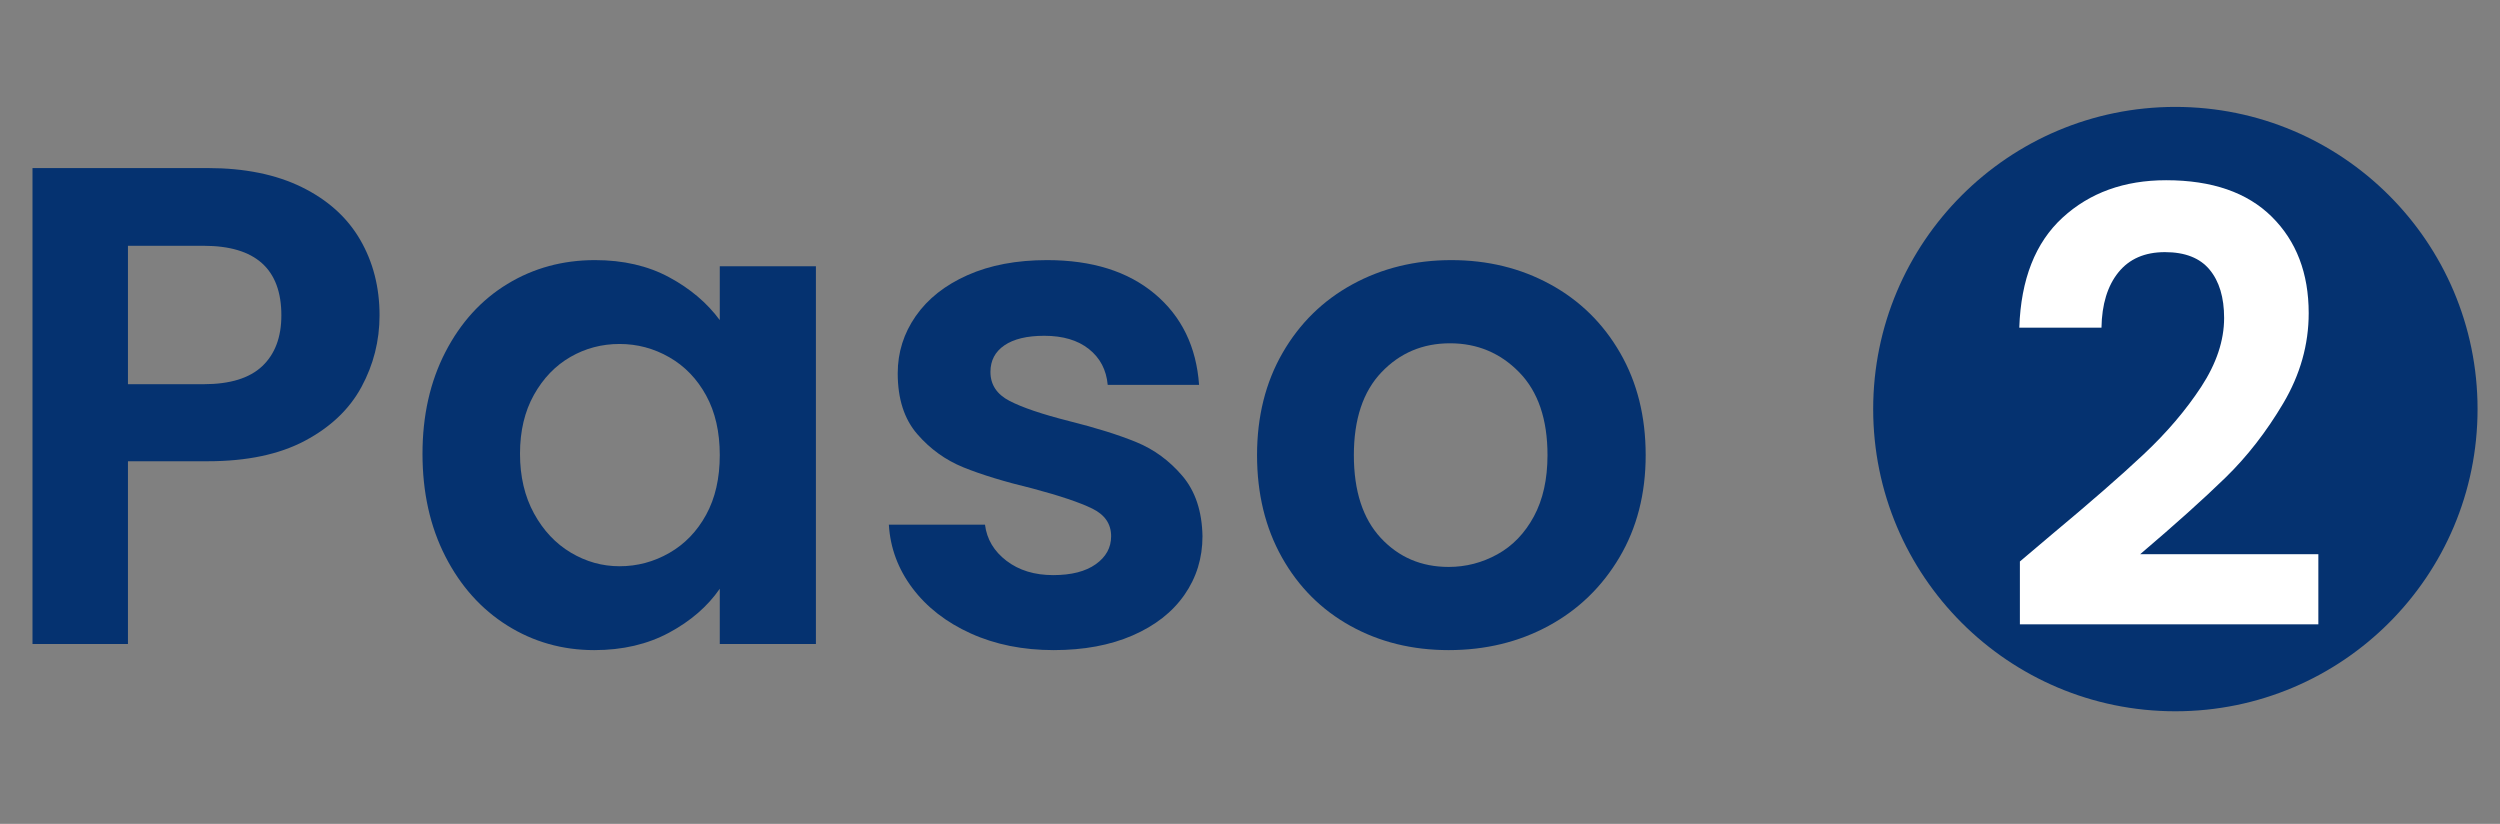
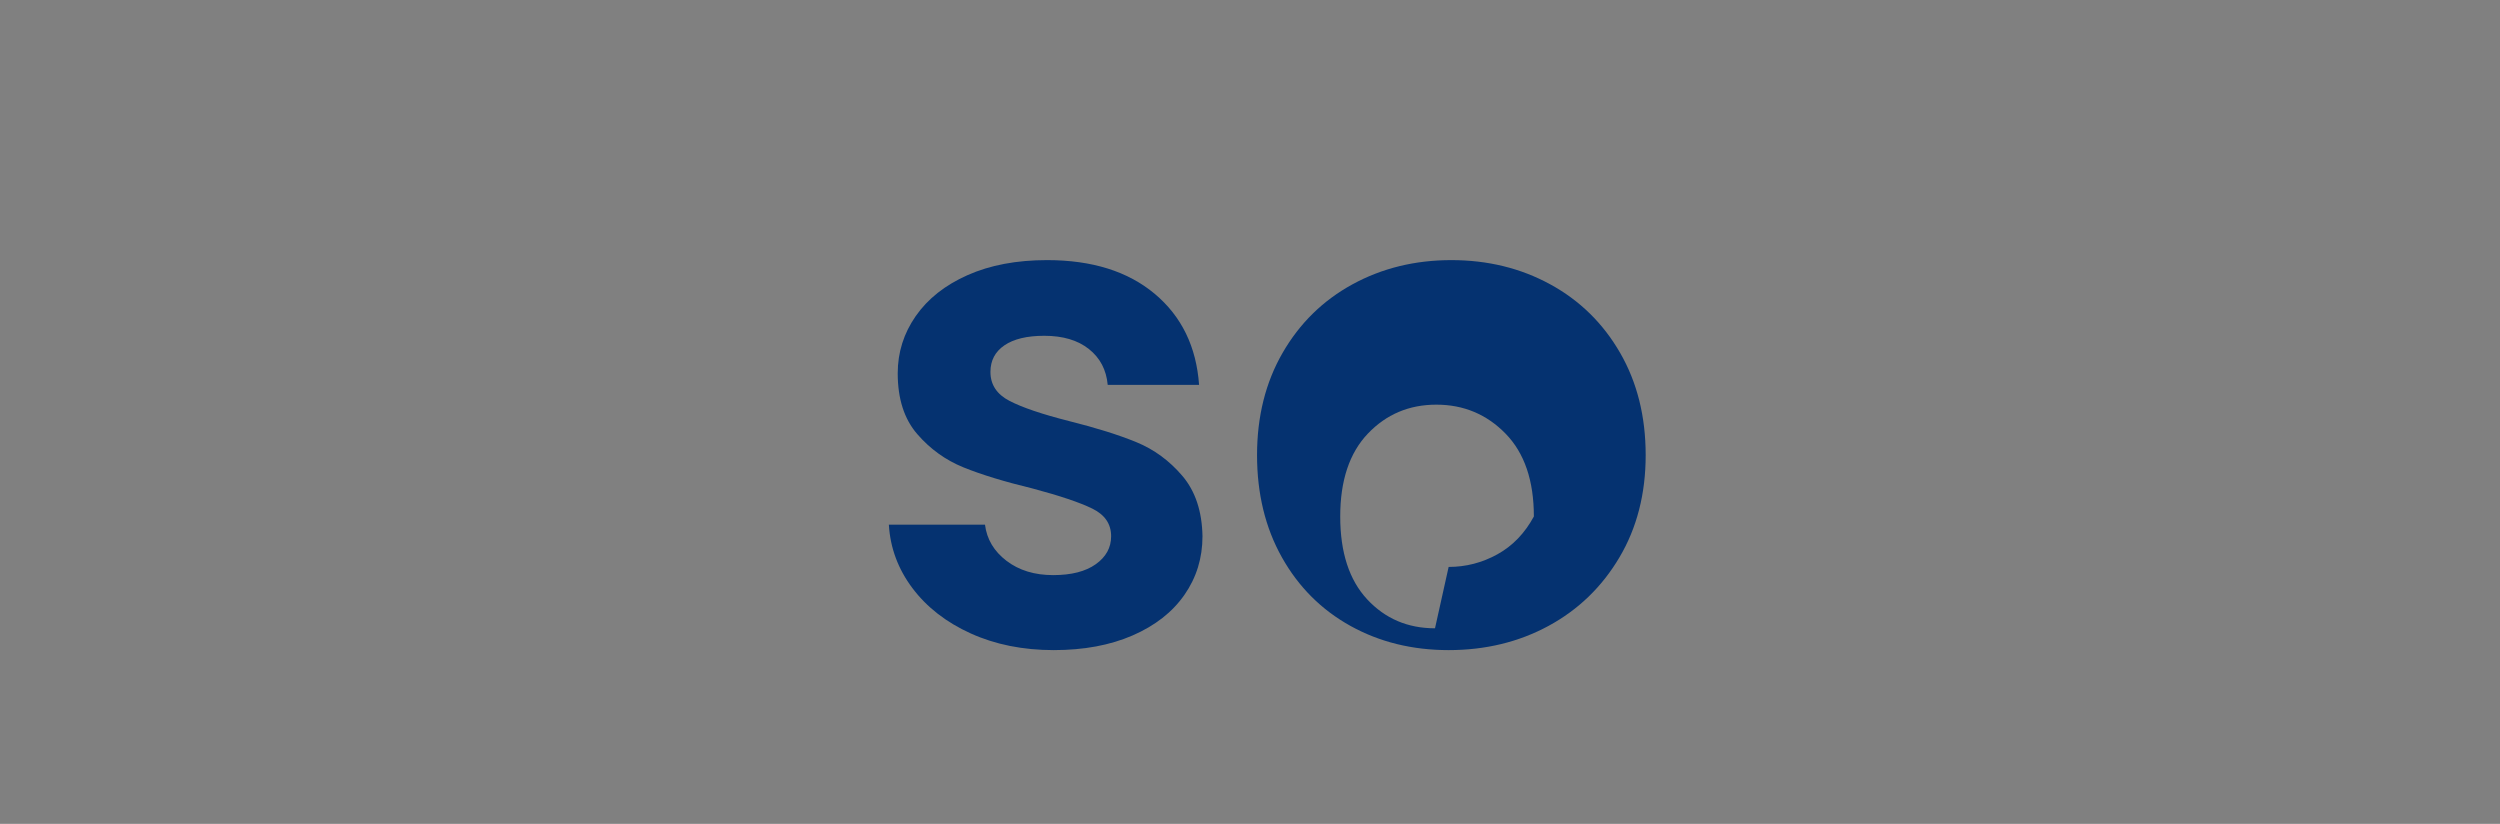
<svg xmlns="http://www.w3.org/2000/svg" width="100%" height="100%" viewBox="0 0 88 29" version="1.1" xml:space="preserve" style="fill-rule:evenodd;clip-rule:evenodd;stroke-linejoin:round;stroke-miterlimit:2;">
  <rect x="0" y="0" width="88" height="29" fill="#808080" stroke="none" />
  <g>
-     <path d="M13.36,11.1c0,0.896 -0.212,1.736 -0.636,2.52c-0.424,0.784 -1.088,1.416 -1.992,1.896c-0.904,0.48 -2.044,0.72 -3.42,0.72l-2.808,-0l0,6.432l-3.36,0l0,-16.752l6.168,-0c1.296,-0 2.4,0.224 3.312,0.672c0.912,0.448 1.596,1.064 2.052,1.848c0.456,0.784 0.684,1.672 0.684,2.664Zm-6.192,2.424c0.928,-0 1.616,-0.212 2.064,-0.636c0.448,-0.424 0.672,-1.02 0.672,-1.788c0,-1.632 -0.912,-2.448 -2.736,-2.448l-2.664,0l0,4.872l2.664,-0Z" style="fill:#053270;fill-rule:nonzero;" />
-     <path d="M14.872,15.972c0,-1.344 0.268,-2.536 0.804,-3.576c0.536,-1.04 1.264,-1.84 2.184,-2.4c0.92,-0.56 1.948,-0.84 3.084,-0.84c0.992,0 1.86,0.2 2.604,0.6c0.744,0.4 1.34,0.904 1.788,1.512l0,-1.896l3.384,0l0,13.296l-3.384,0l0,-1.944c-0.432,0.624 -1.028,1.14 -1.788,1.548c-0.76,0.408 -1.636,0.612 -2.628,0.612c-1.12,0 -2.14,-0.288 -3.06,-0.864c-0.92,-0.576 -1.648,-1.388 -2.184,-2.436c-0.536,-1.048 -0.804,-2.252 -0.804,-3.612Zm10.464,0.048c0,-0.816 -0.16,-1.516 -0.48,-2.1c-0.32,-0.584 -0.752,-1.032 -1.296,-1.344c-0.544,-0.312 -1.128,-0.468 -1.752,-0.468c-0.624,0 -1.2,0.152 -1.728,0.456c-0.528,0.304 -0.956,0.748 -1.284,1.332c-0.328,0.584 -0.492,1.276 -0.492,2.076c0,0.8 0.164,1.5 0.492,2.1c0.328,0.6 0.76,1.06 1.296,1.38c0.536,0.32 1.108,0.48 1.716,0.48c0.624,0 1.208,-0.156 1.752,-0.468c0.544,-0.312 0.976,-0.76 1.296,-1.344c0.32,-0.584 0.48,-1.284 0.48,-2.1Z" style="fill:#053270;fill-rule:nonzero;" />
    <path d="M37.096,22.884c-1.088,0 -2.064,-0.196 -2.928,-0.588c-0.864,-0.392 -1.548,-0.924 -2.052,-1.596c-0.504,-0.672 -0.78,-1.416 -0.828,-2.232l3.384,-0c0.064,0.512 0.316,0.936 0.756,1.272c0.44,0.336 0.988,0.504 1.644,0.504c0.64,-0 1.14,-0.128 1.5,-0.384c0.36,-0.256 0.54,-0.584 0.54,-0.984c0,-0.432 -0.22,-0.756 -0.66,-0.972c-0.44,-0.216 -1.14,-0.452 -2.1,-0.708c-0.992,-0.24 -1.804,-0.488 -2.436,-0.744c-0.632,-0.256 -1.176,-0.648 -1.632,-1.176c-0.456,-0.528 -0.684,-1.24 -0.684,-2.136c0,-0.736 0.212,-1.408 0.636,-2.016c0.424,-0.608 1.032,-1.088 1.824,-1.44c0.792,-0.352 1.724,-0.528 2.796,-0.528c1.584,0 2.848,0.396 3.792,1.188c0.944,0.792 1.464,1.86 1.56,3.204l-3.216,0c-0.048,-0.528 -0.268,-0.948 -0.66,-1.26c-0.392,-0.312 -0.916,-0.468 -1.572,-0.468c-0.608,0 -1.076,0.112 -1.404,0.336c-0.328,0.224 -0.492,0.536 -0.492,0.936c0,0.448 0.224,0.788 0.672,1.02c0.448,0.232 1.144,0.468 2.088,0.708c0.96,0.24 1.752,0.488 2.376,0.744c0.624,0.256 1.164,0.652 1.62,1.188c0.456,0.536 0.692,1.244 0.708,2.124c0,0.768 -0.212,1.456 -0.636,2.064c-0.424,0.608 -1.032,1.084 -1.824,1.428c-0.792,0.344 -1.716,0.516 -2.772,0.516Z" style="fill:#053270;fill-rule:nonzero;" />
-     <path d="M50.992,22.884c-1.28,0 -2.432,-0.284 -3.456,-0.852c-1.024,-0.568 -1.828,-1.372 -2.412,-2.412c-0.584,-1.04 -0.876,-2.24 -0.876,-3.6c0,-1.36 0.3,-2.56 0.9,-3.6c0.6,-1.04 1.42,-1.844 2.46,-2.412c1.04,-0.568 2.2,-0.852 3.48,-0.852c1.28,0 2.44,0.284 3.48,0.852c1.04,0.568 1.86,1.372 2.46,2.412c0.6,1.04 0.9,2.24 0.9,3.6c0,1.36 -0.308,2.56 -0.924,3.6c-0.616,1.04 -1.448,1.844 -2.496,2.412c-1.048,0.568 -2.22,0.852 -3.516,0.852Zm0,-2.928c0.608,0 1.18,-0.148 1.716,-0.444c0.536,-0.296 0.964,-0.74 1.284,-1.332c0.32,-0.592 0.48,-1.312 0.48,-2.16c0,-1.264 -0.332,-2.236 -0.996,-2.916c-0.664,-0.68 -1.476,-1.02 -2.436,-1.02c-0.96,0 -1.764,0.34 -2.412,1.02c-0.648,0.68 -0.972,1.652 -0.972,2.916c0,1.264 0.316,2.236 0.948,2.916c0.632,0.68 1.428,1.02 2.388,1.02Z" style="fill:#053270;fill-rule:nonzero;" />
+     <path d="M50.992,22.884c-1.28,0 -2.432,-0.284 -3.456,-0.852c-1.024,-0.568 -1.828,-1.372 -2.412,-2.412c-0.584,-1.04 -0.876,-2.24 -0.876,-3.6c0,-1.36 0.3,-2.56 0.9,-3.6c0.6,-1.04 1.42,-1.844 2.46,-2.412c1.04,-0.568 2.2,-0.852 3.48,-0.852c1.28,0 2.44,0.284 3.48,0.852c1.04,0.568 1.86,1.372 2.46,2.412c0.6,1.04 0.9,2.24 0.9,3.6c0,1.36 -0.308,2.56 -0.924,3.6c-0.616,1.04 -1.448,1.844 -2.496,2.412c-1.048,0.568 -2.22,0.852 -3.516,0.852Zm0,-2.928c0.608,0 1.18,-0.148 1.716,-0.444c0.536,-0.296 0.964,-0.74 1.284,-1.332c0,-1.264 -0.332,-2.236 -0.996,-2.916c-0.664,-0.68 -1.476,-1.02 -2.436,-1.02c-0.96,0 -1.764,0.34 -2.412,1.02c-0.648,0.68 -0.972,1.652 -0.972,2.916c0,1.264 0.316,2.236 0.948,2.916c0.632,0.68 1.428,1.02 2.388,1.02Z" style="fill:#053270;fill-rule:nonzero;" />
  </g>
-   <circle cx="76.573" cy="14.4" r="10.637" style="fill:#053270;" />
-   <path d="M72.206,18.828c1.361,-1.134 2.446,-2.08 3.254,-2.839c0.808,-0.759 1.482,-1.549 2.021,-2.371c0.538,-0.823 0.808,-1.631 0.808,-2.425c-0,-0.723 -0.17,-1.29 -0.511,-1.701c-0.34,-0.411 -0.864,-0.617 -1.573,-0.617c-0.709,0 -1.255,0.238 -1.638,0.713c-0.383,0.475 -0.581,1.123 -0.595,1.946l-2.893,-0c0.057,-1.702 0.564,-2.992 1.521,-3.871c0.957,-0.879 2.173,-1.319 3.647,-1.319c1.616,0 2.857,0.429 3.722,1.287c0.865,0.858 1.297,1.988 1.297,3.392c0,1.106 -0.298,2.162 -0.893,3.169c-0.596,1.007 -1.276,1.882 -2.042,2.626c-0.765,0.745 -1.765,1.642 -2.998,2.691l6.273,-0l0,2.467l-10.506,-0l0,-2.212l1.106,-0.936Z" style="fill:#fff;fill-rule:nonzero;" />
</svg>